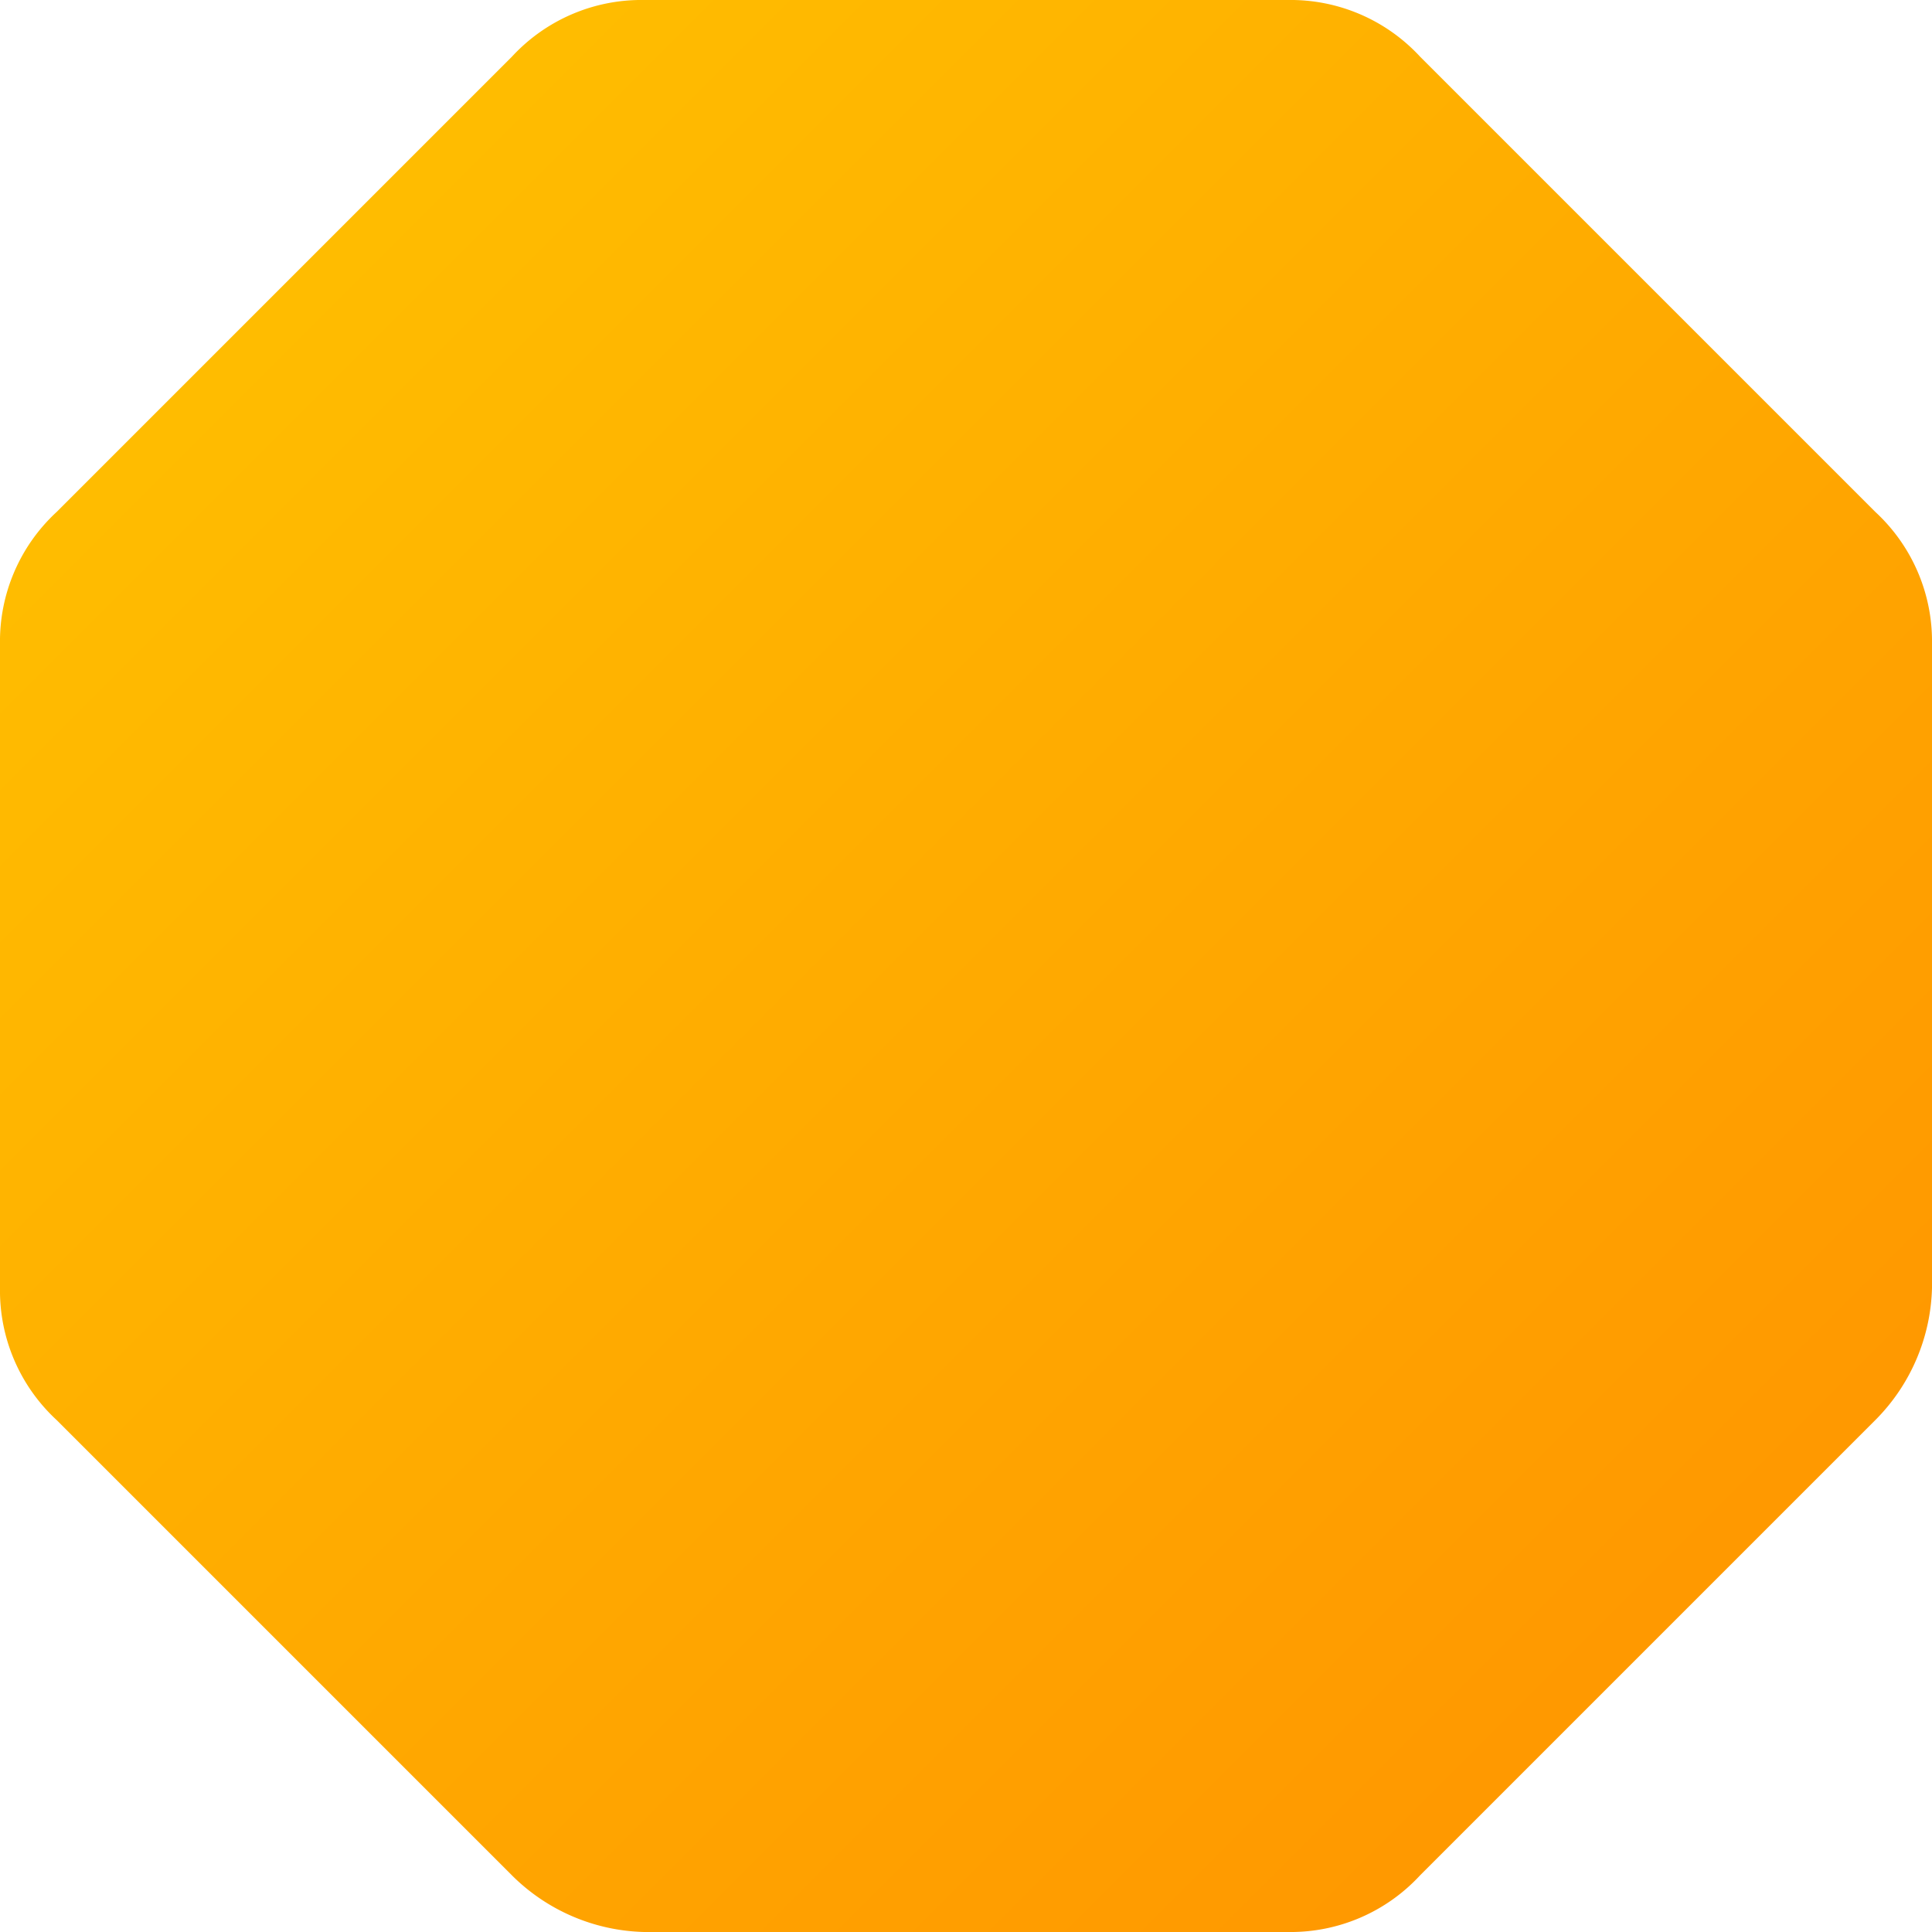
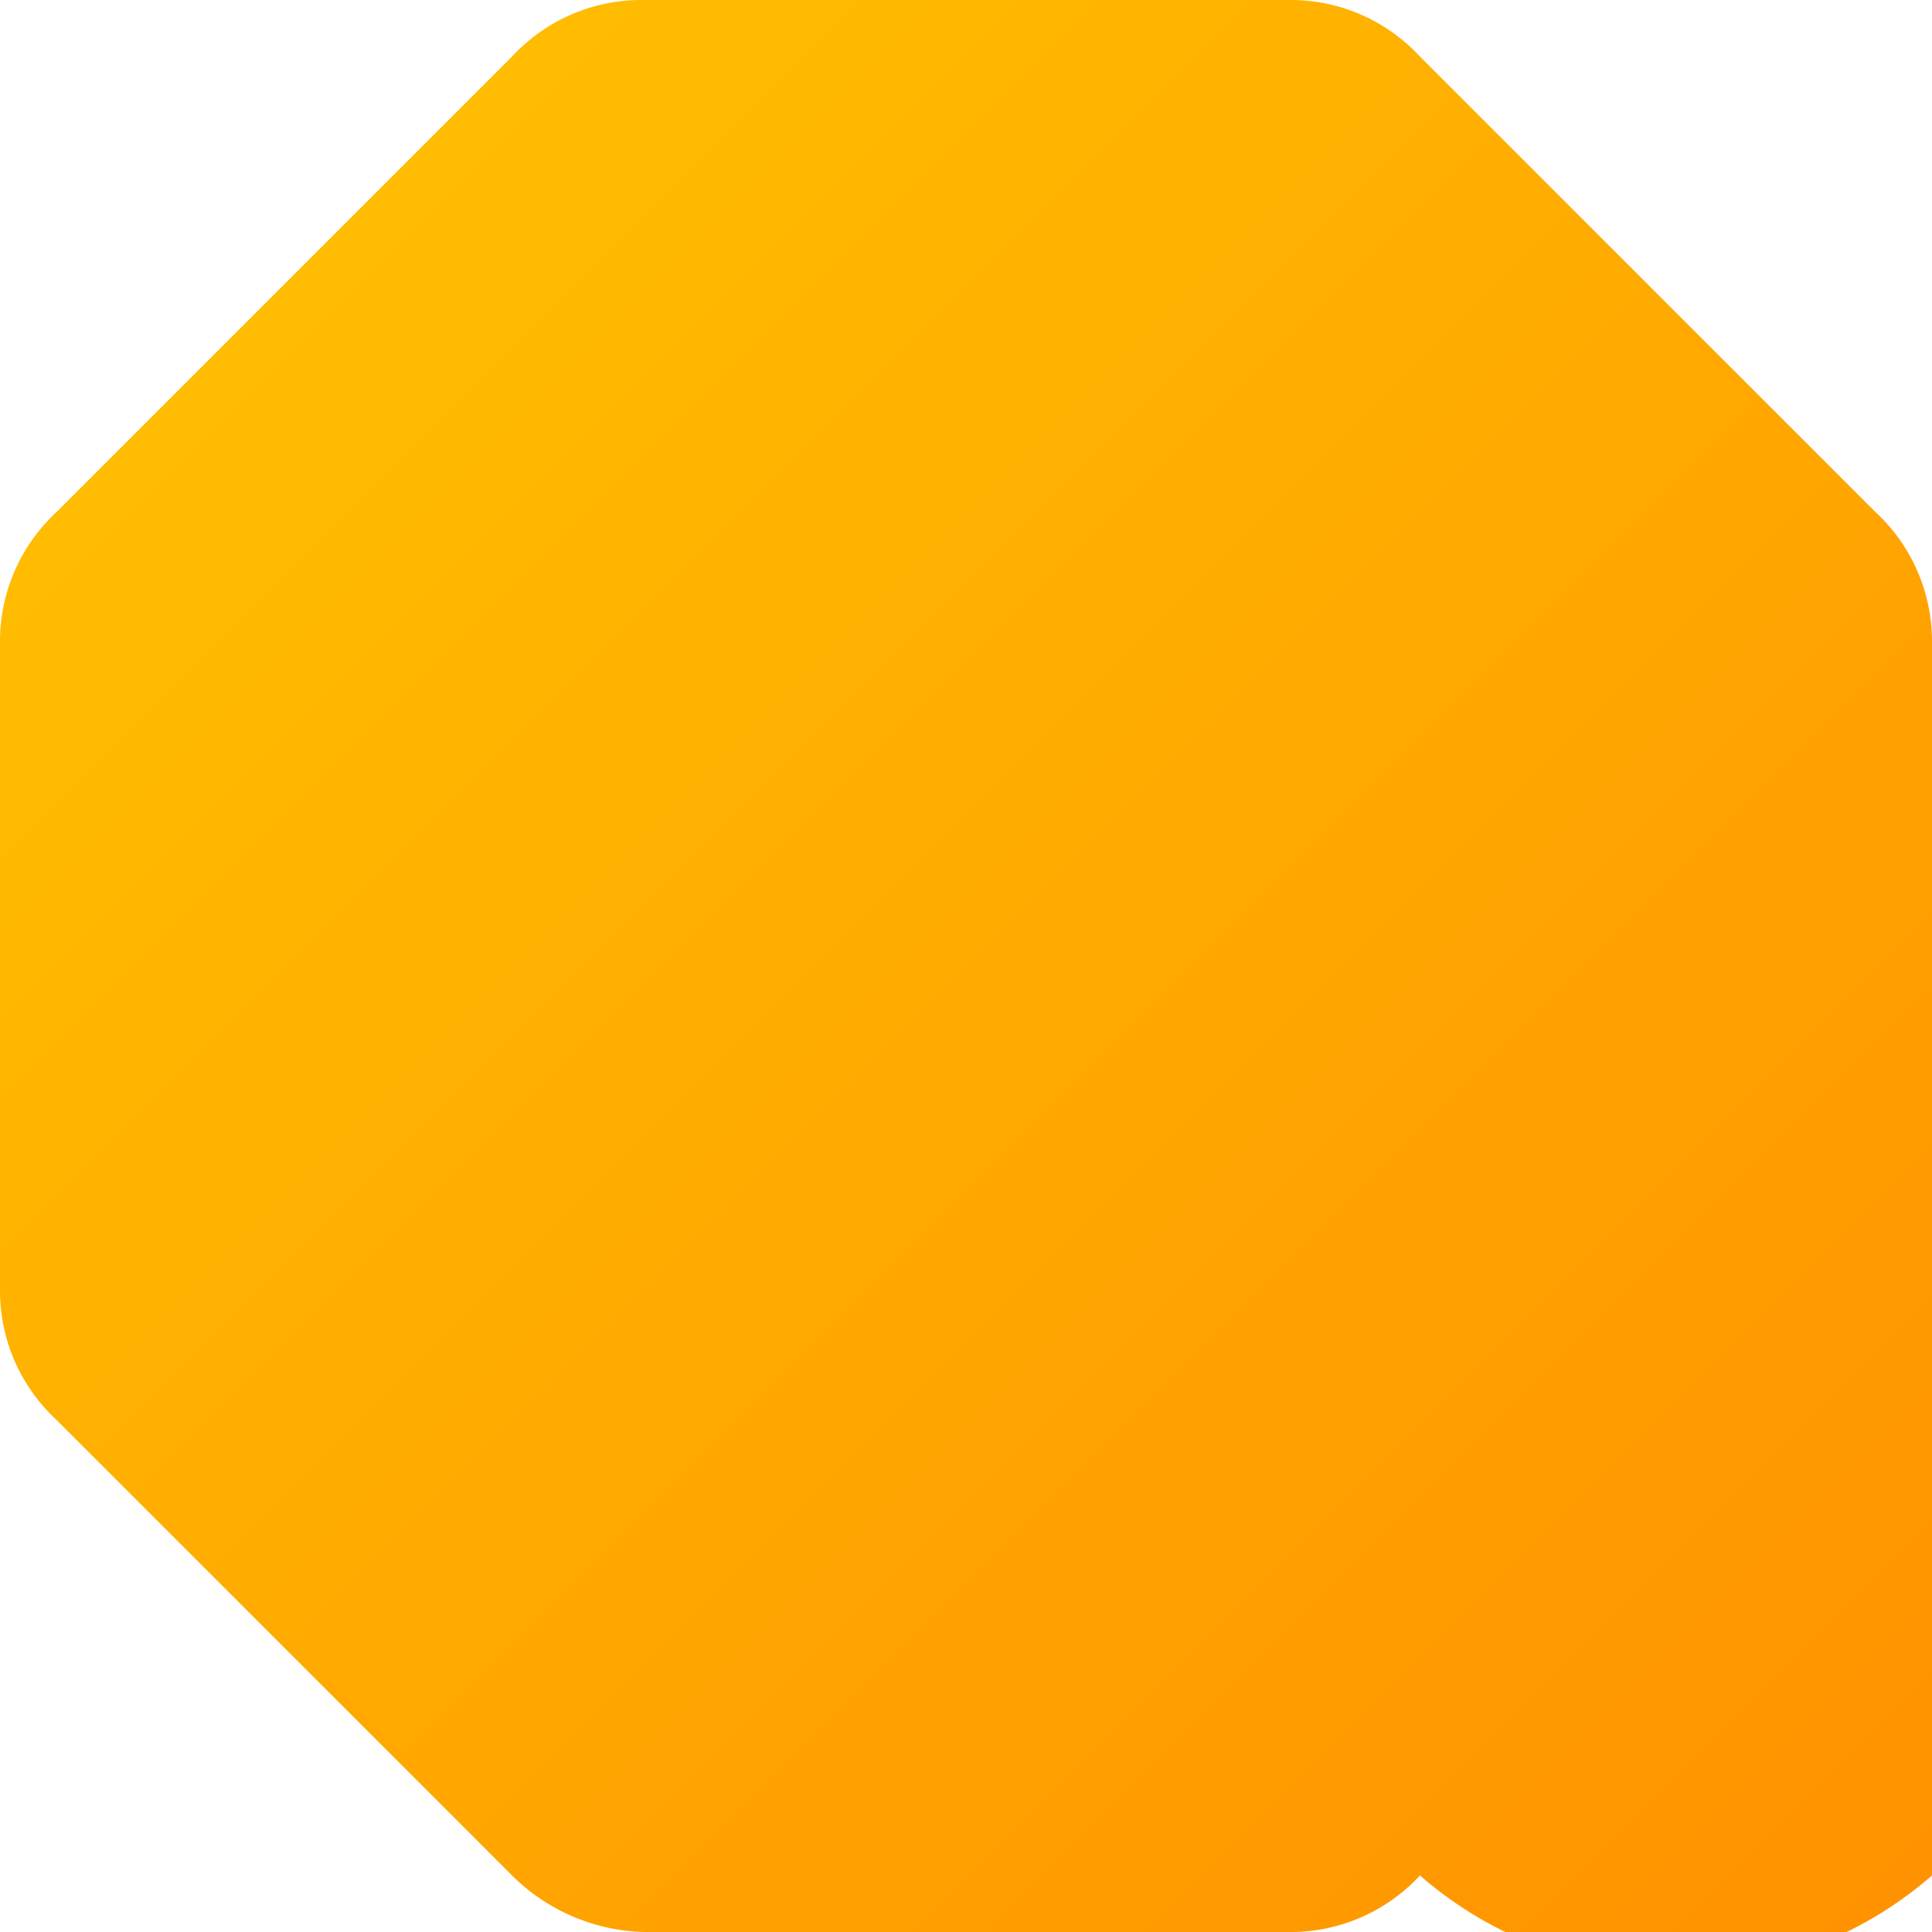
<svg xmlns="http://www.w3.org/2000/svg" viewBox="0 0 300 300">
  <defs>
    <style>.cls-1{fill:url(#linear-gradient);}</style>
    <linearGradient id="linear-gradient" x1="-444.51" y1="551.43" x2="-440.22" y2="551.43" gradientTransform="matrix(70, 70, 70, -70, -7484.5, 69715.5)" gradientUnits="userSpaceOnUse">
      <stop offset="0" stop-color="#ffc400" />
      <stop offset="1" stop-color="#ff9100" />
    </linearGradient>
  </defs>
  <g id="Layer_2" data-name="Layer 2">
    <g id="Layer_1-2" data-name="Layer 1">
      <g id="Vector">
-         <path class="cls-1" d="M200,0H100A27.34,27.34,0,0,0,79.51,8.78L8.78,79.51A27.34,27.34,0,0,0,0,100V200a27.34,27.34,0,0,0,8.78,20.49l70.73,70.73A30.11,30.11,0,0,0,100,300H200a27.34,27.34,0,0,0,20.49-8.78l70.73-70.73A30.11,30.11,0,0,0,300,200V100a27.34,27.34,0,0,0-8.78-20.49L220.49,8.78A27.34,27.34,0,0,0,200,0Z" />
+         <path class="cls-1" d="M200,0H100A27.34,27.34,0,0,0,79.51,8.78L8.78,79.51A27.34,27.34,0,0,0,0,100V200a27.34,27.34,0,0,0,8.78,20.49l70.73,70.73A30.11,30.11,0,0,0,100,300H200a27.34,27.34,0,0,0,20.49-8.78A30.11,30.11,0,0,0,300,200V100a27.34,27.34,0,0,0-8.78-20.49L220.49,8.78A27.34,27.34,0,0,0,200,0Z" />
      </g>
    </g>
  </g>
</svg>